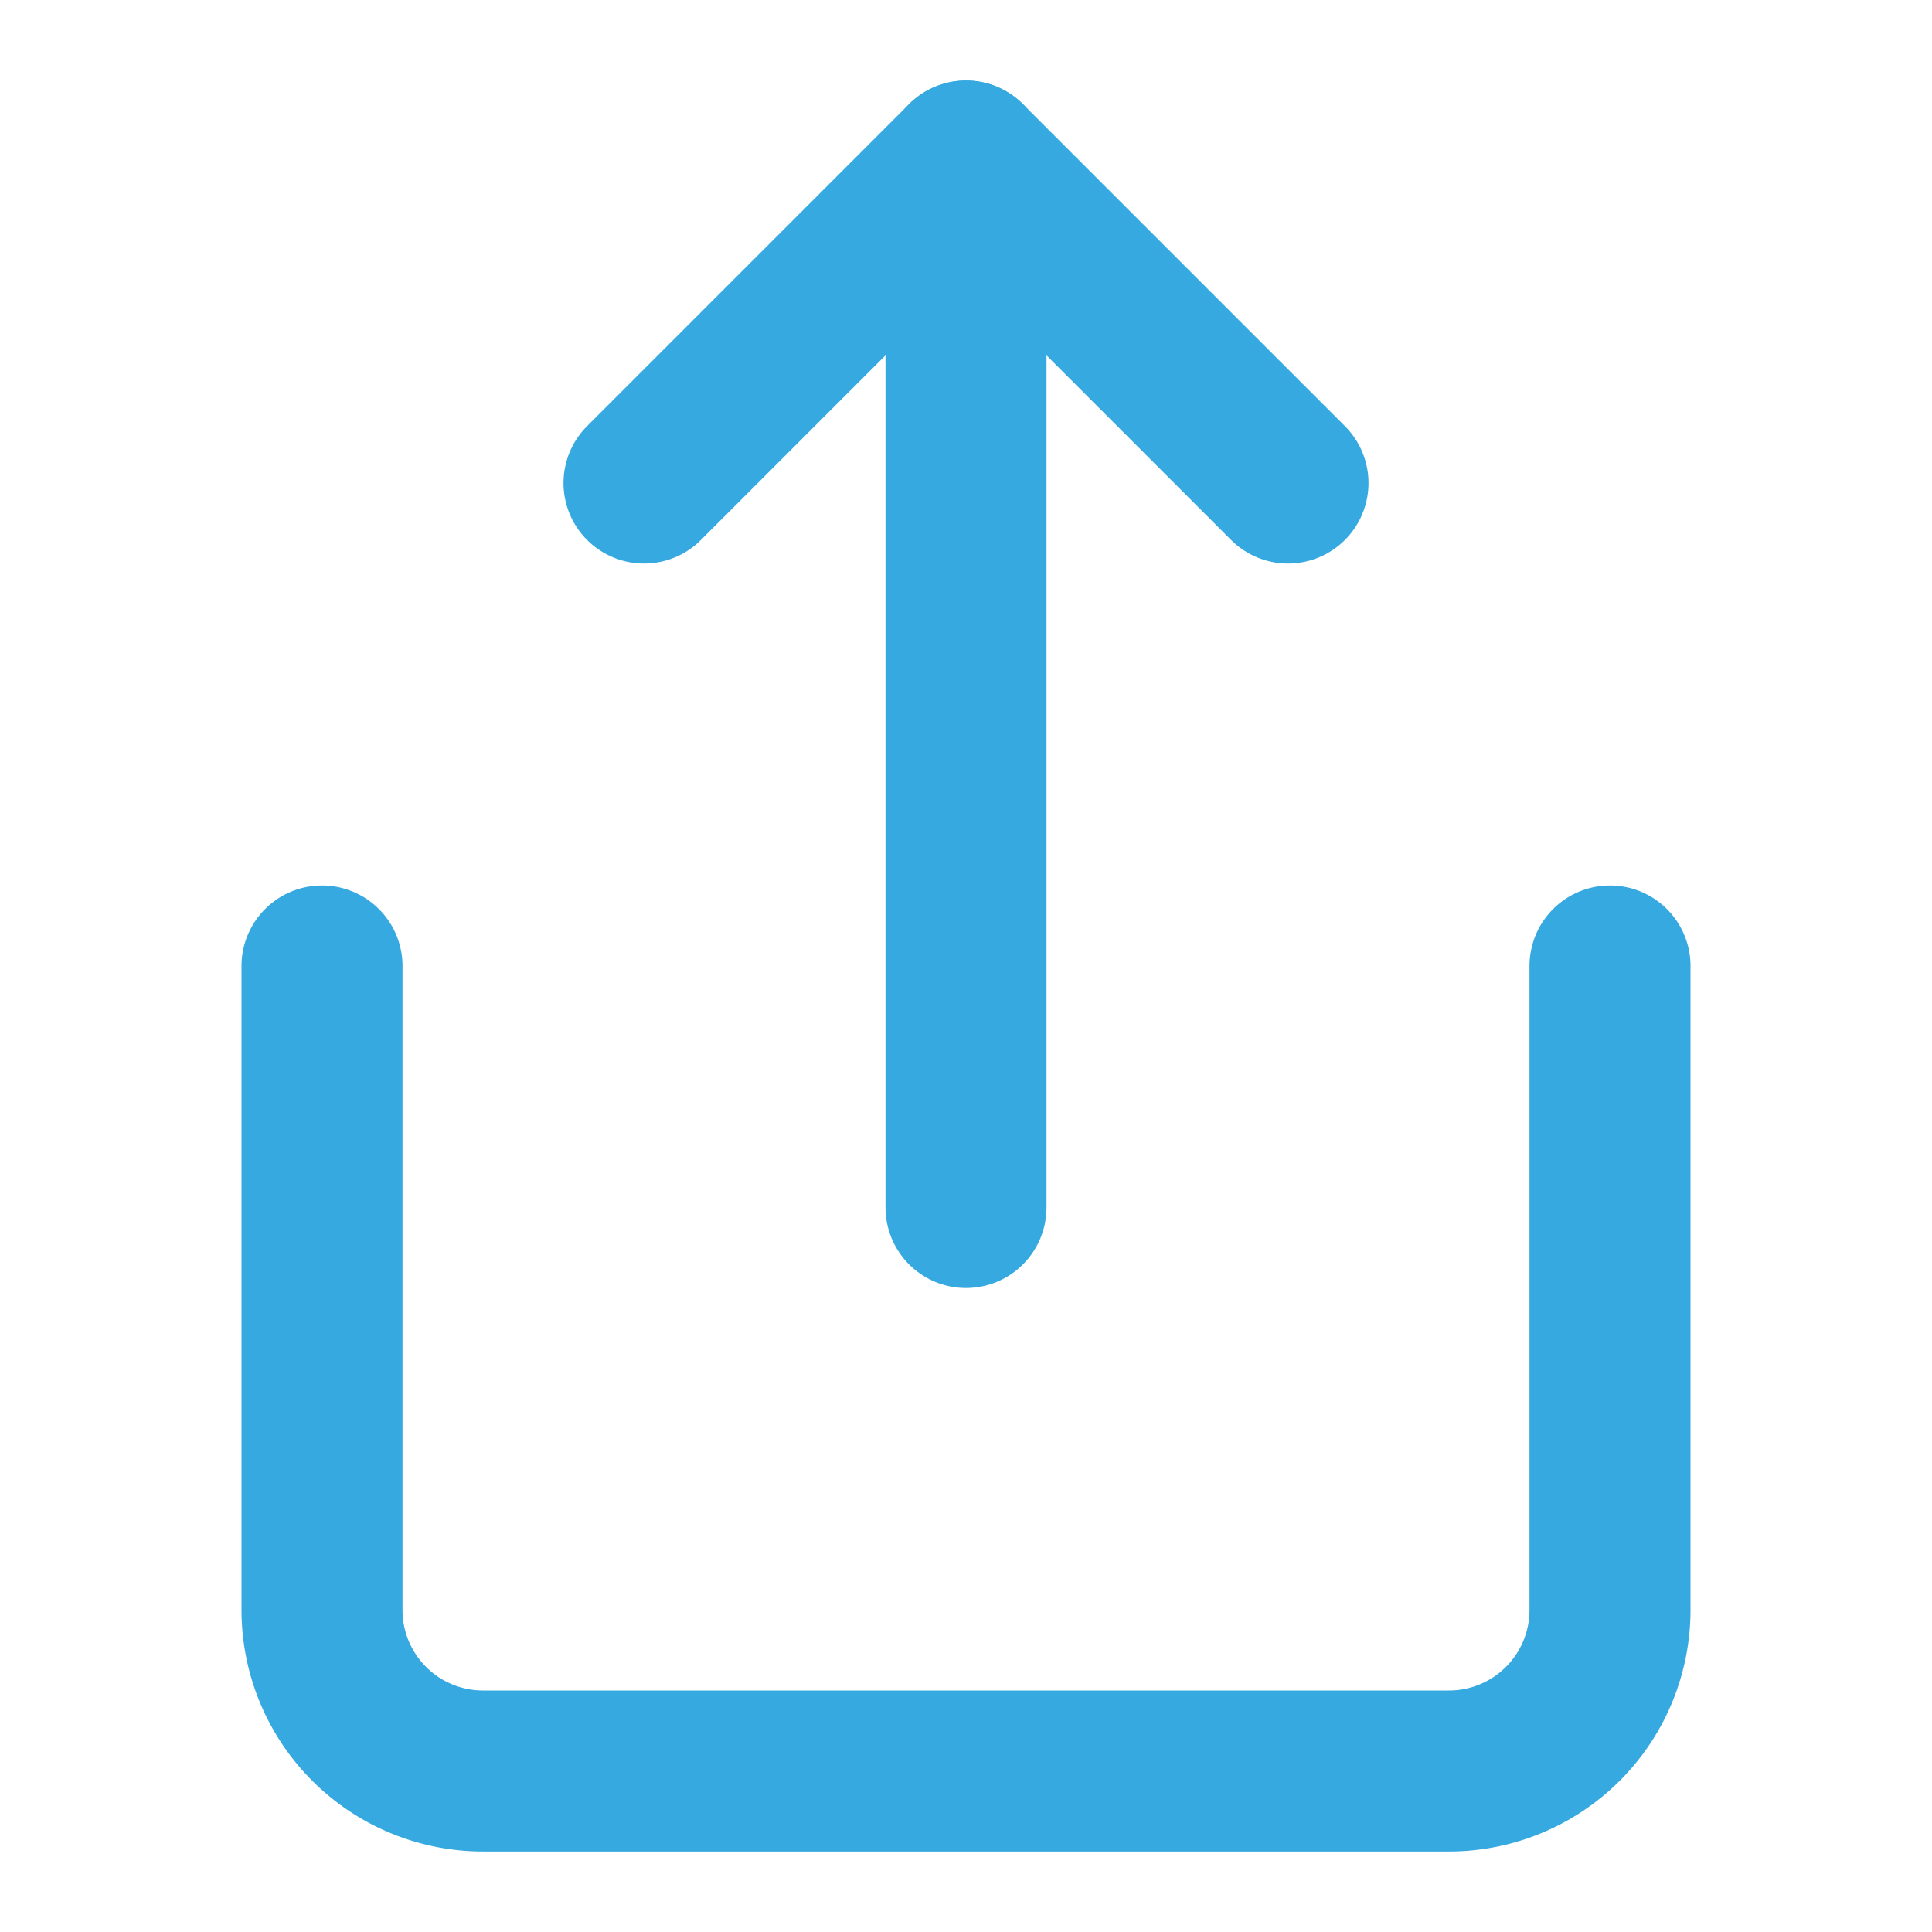
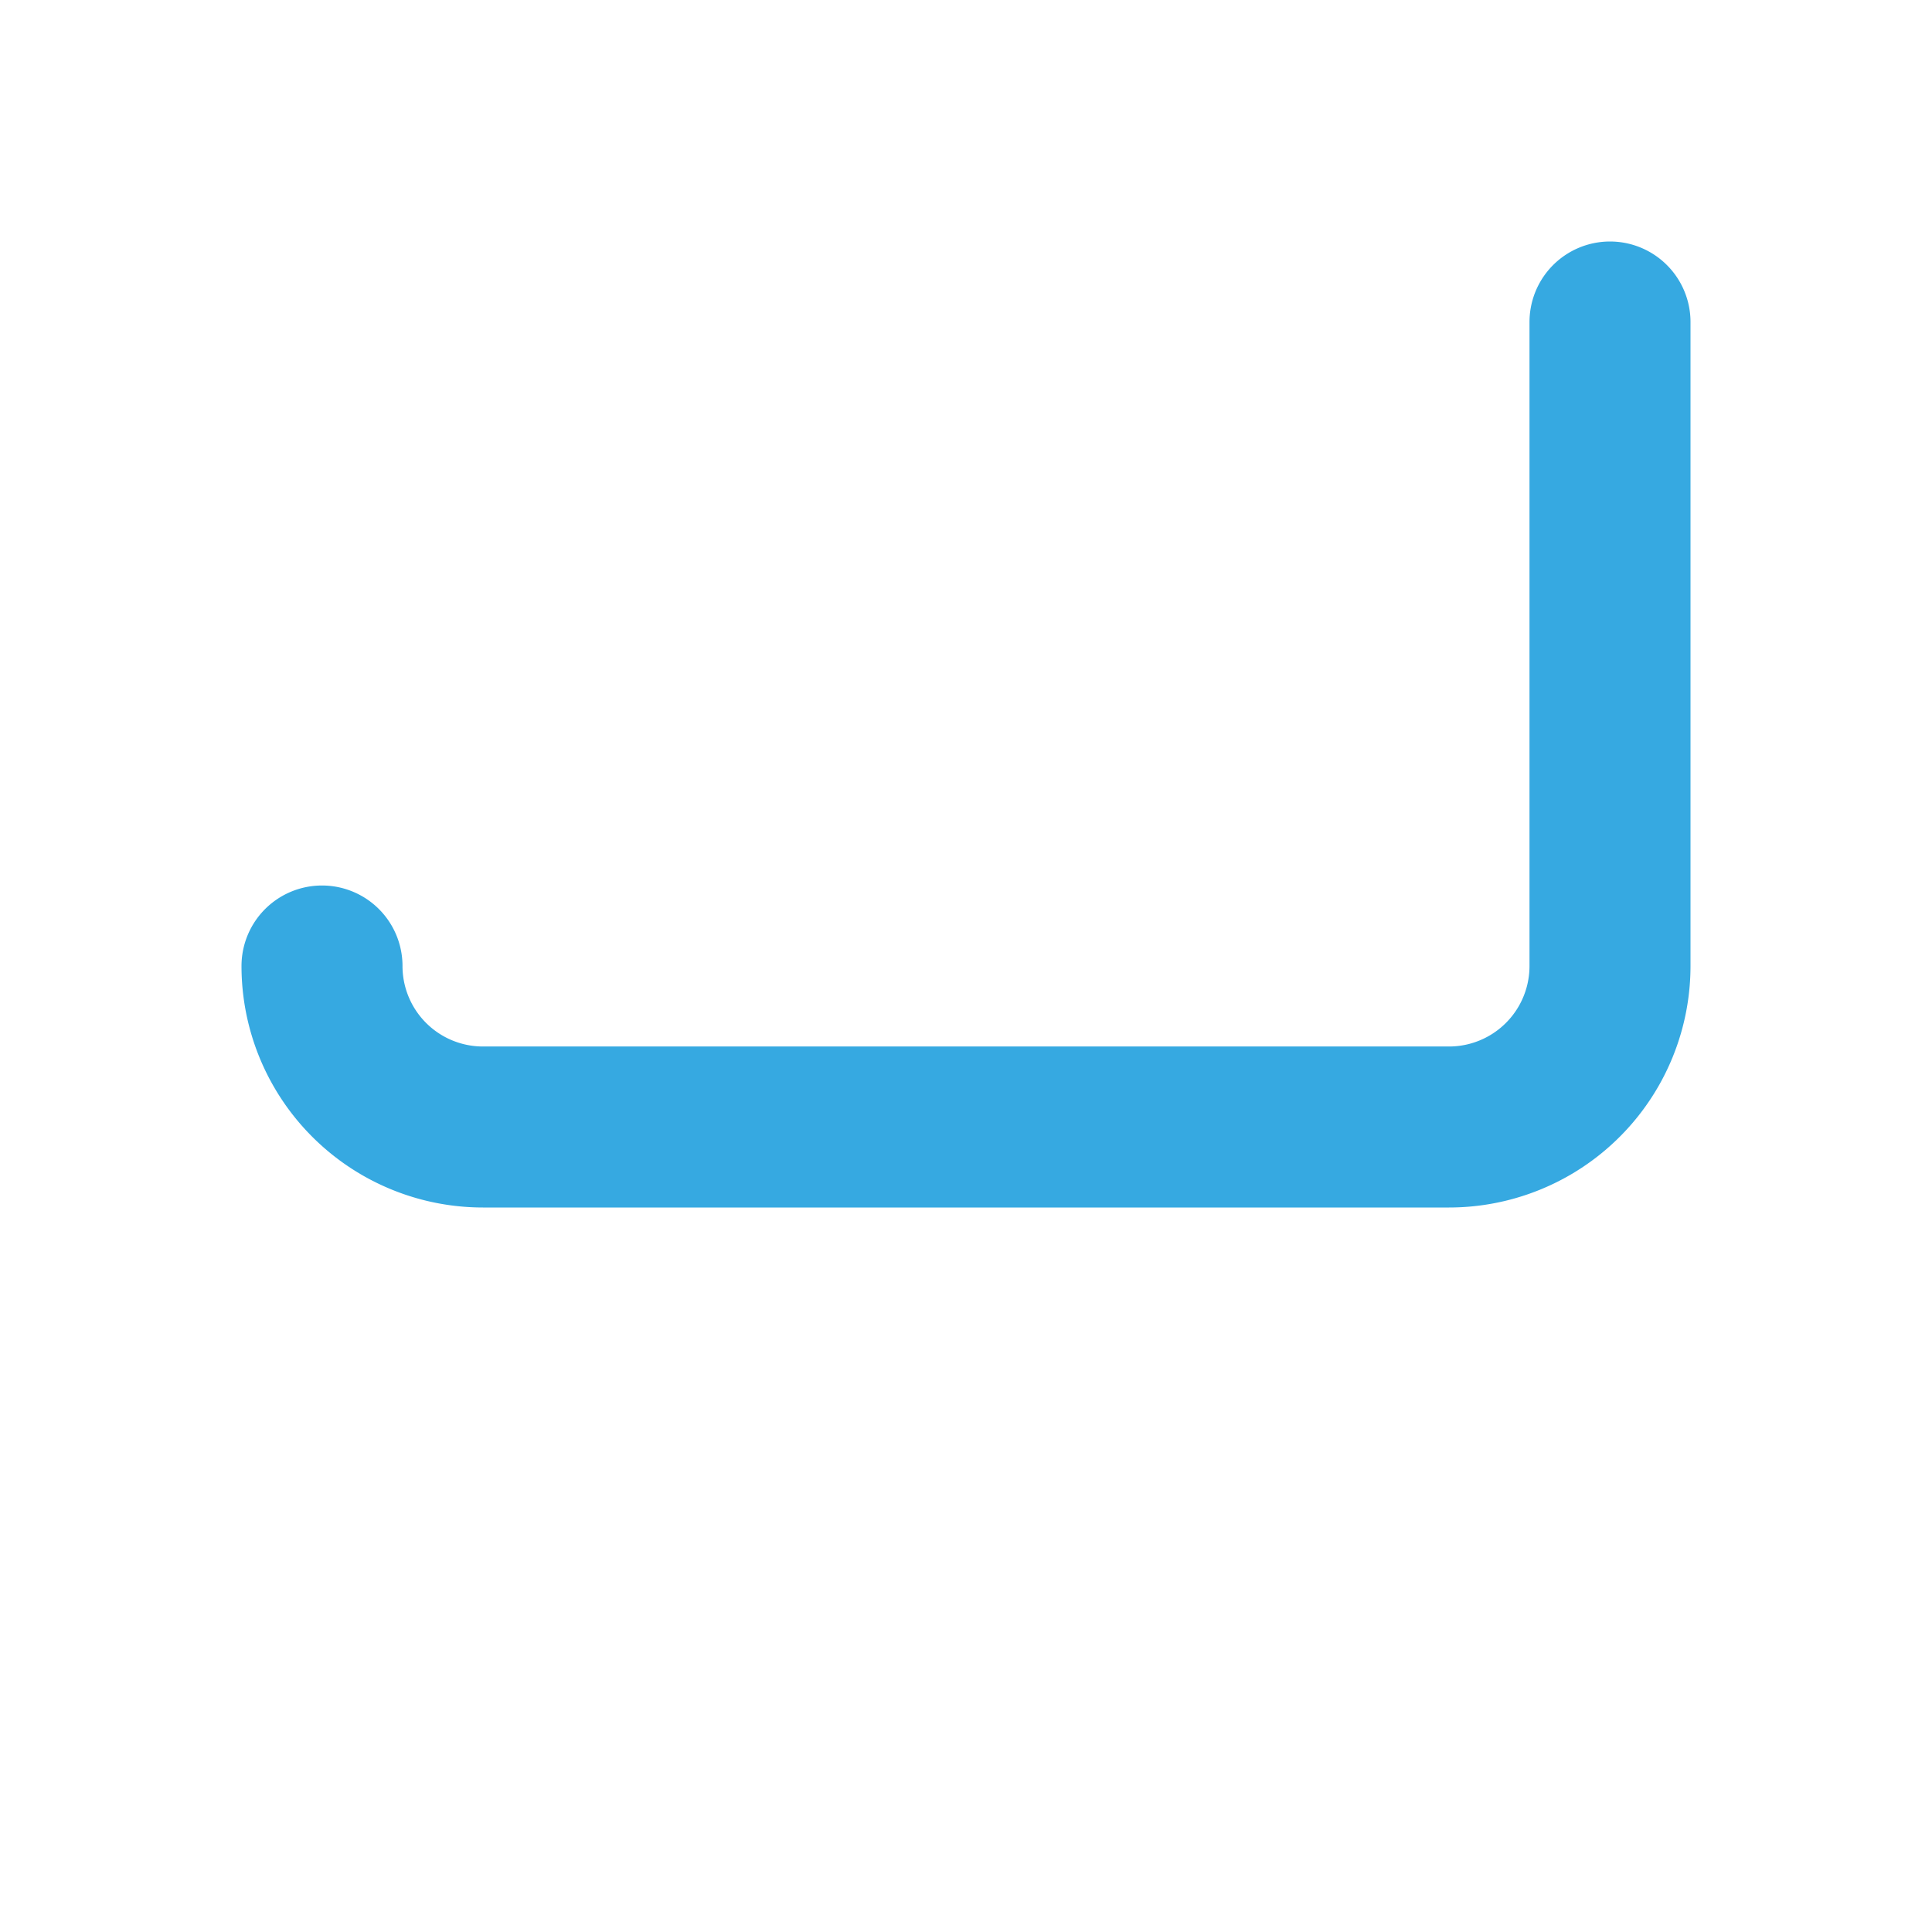
<svg xmlns="http://www.w3.org/2000/svg" width="24" height="24" viewBox="0 0 24 24" fill="none" stroke="#36A9E1" stroke-width="2" stroke-linecap="round" stroke-linejoin="round">
-   <path d="M12 2v13" />
-   <path d="m16 6-4-4-4 4" />
-   <path d="M4 12v8a2 2 0 0 0 2 2h12a2 2 0 0 0 2-2v-8" />
+   <path d="M4 12a2 2 0 0 0 2 2h12a2 2 0 0 0 2-2v-8" />
</svg>